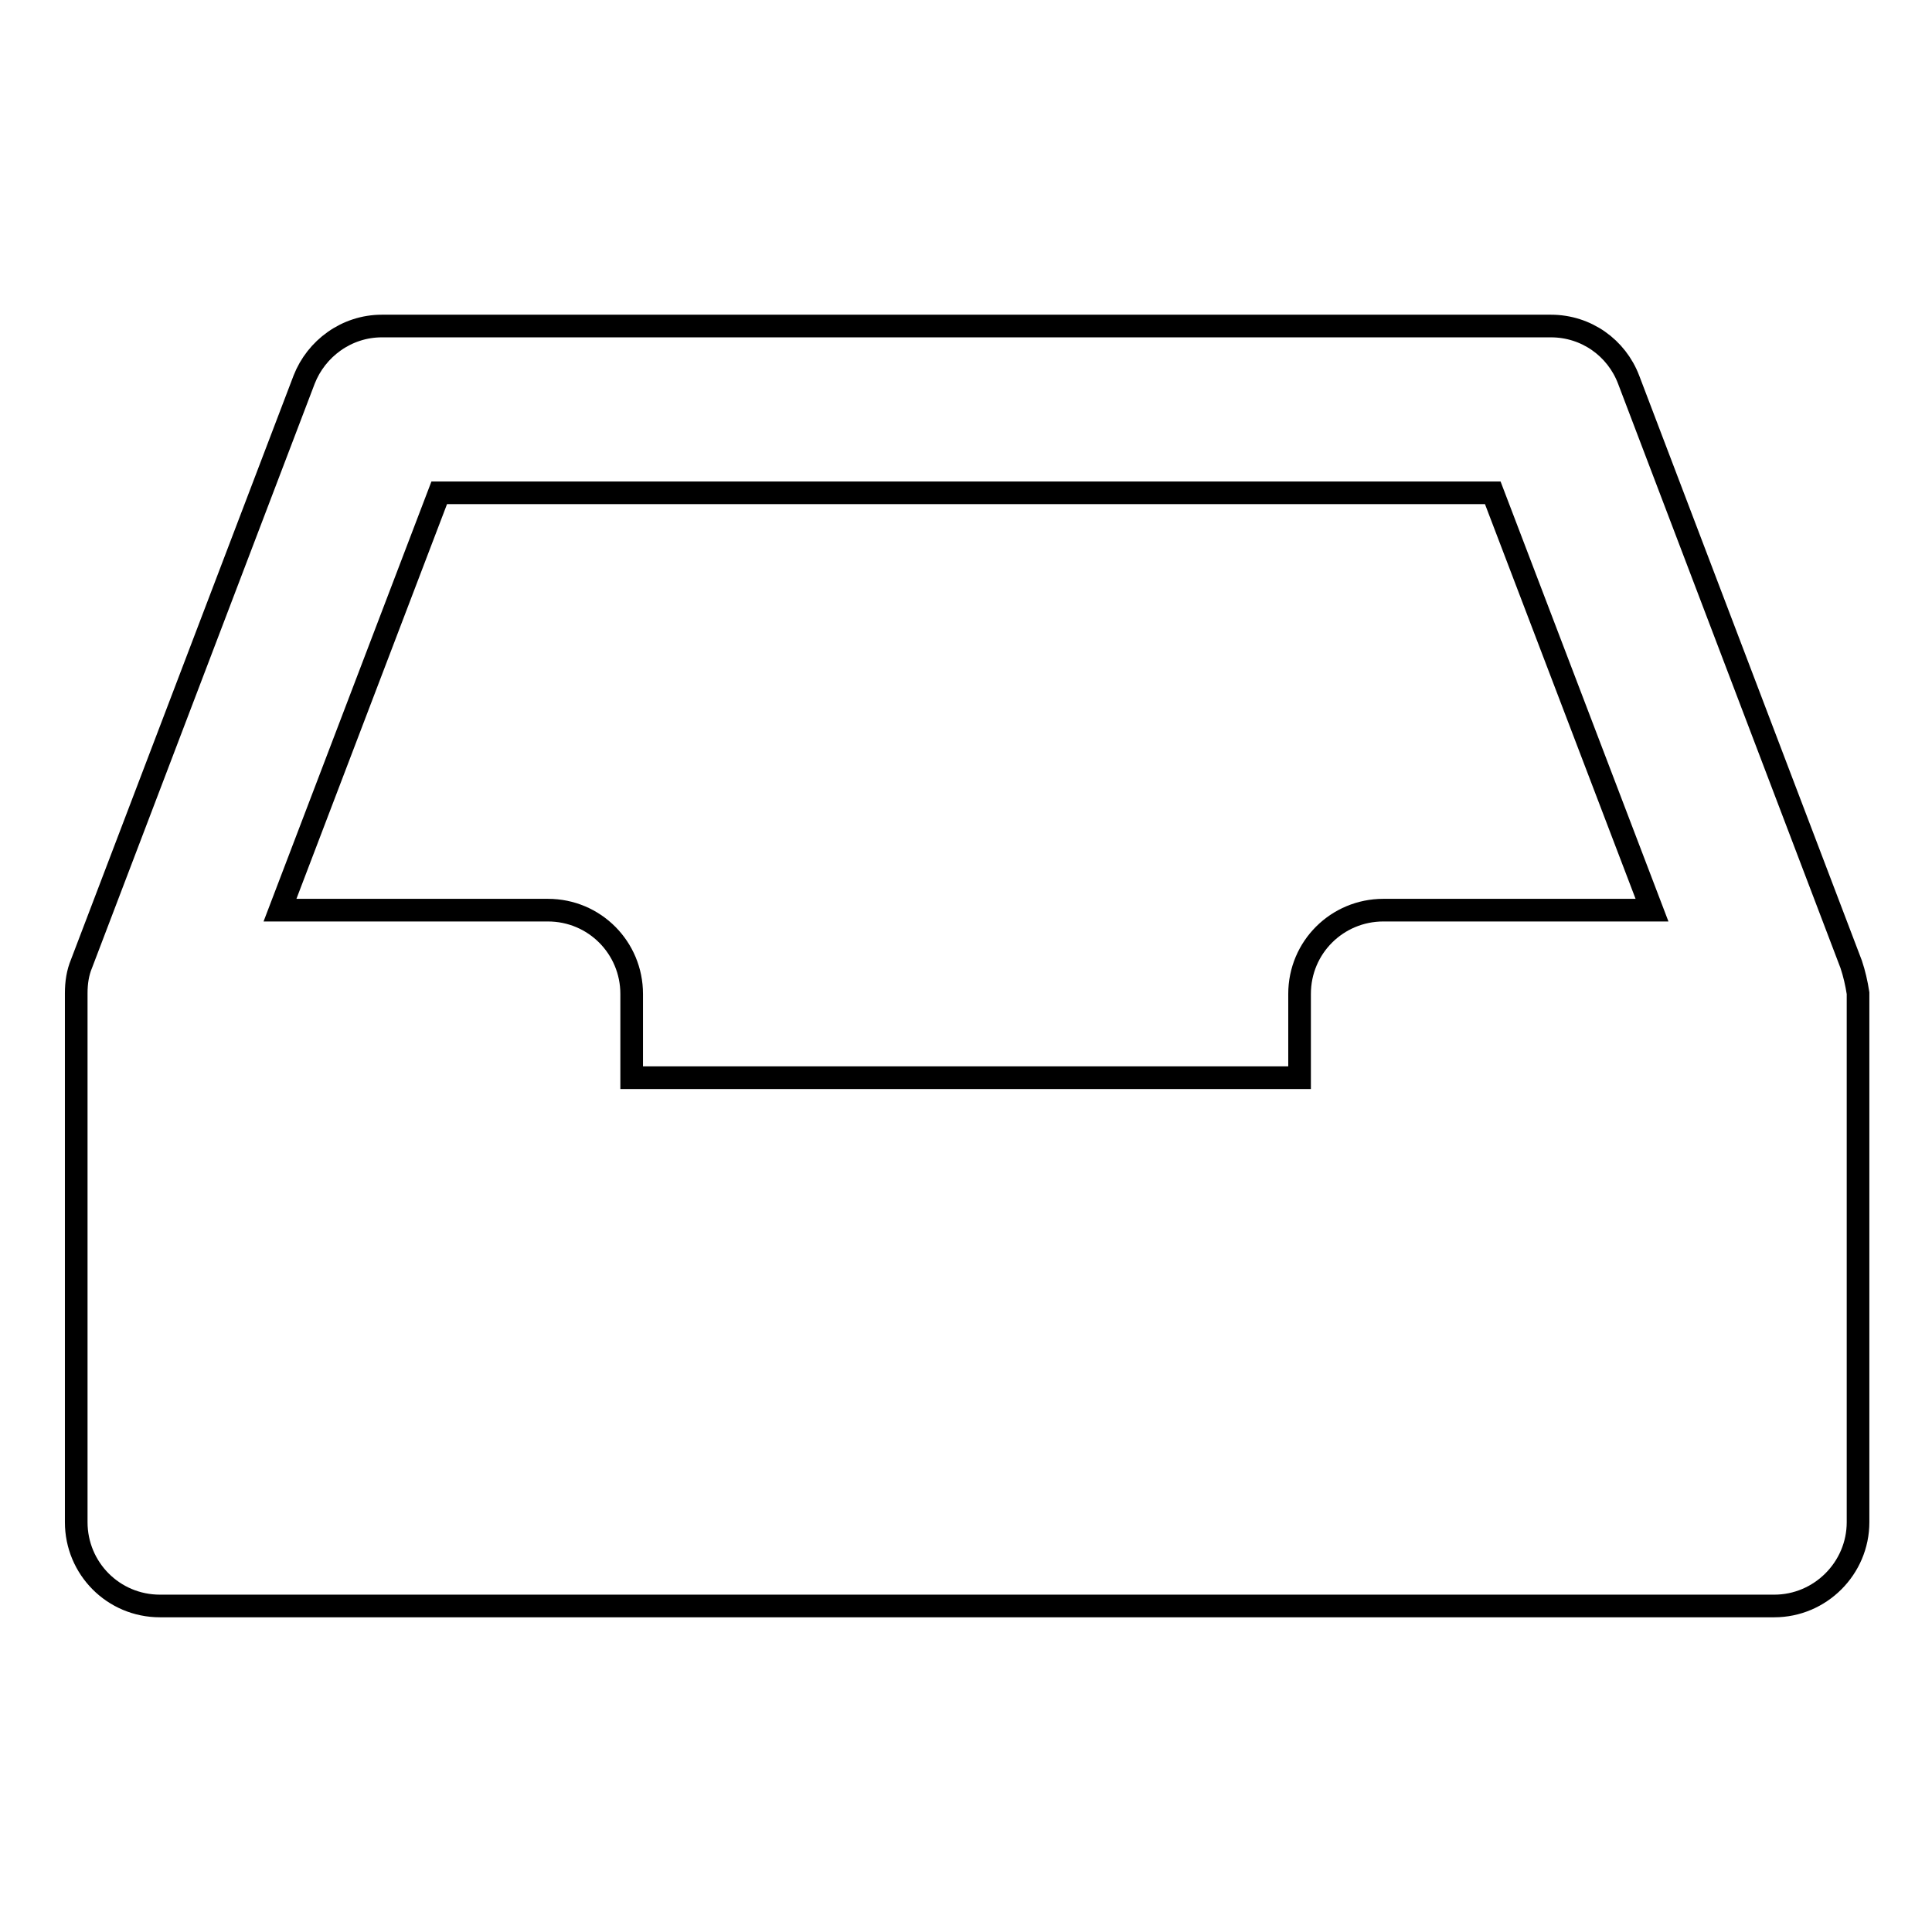
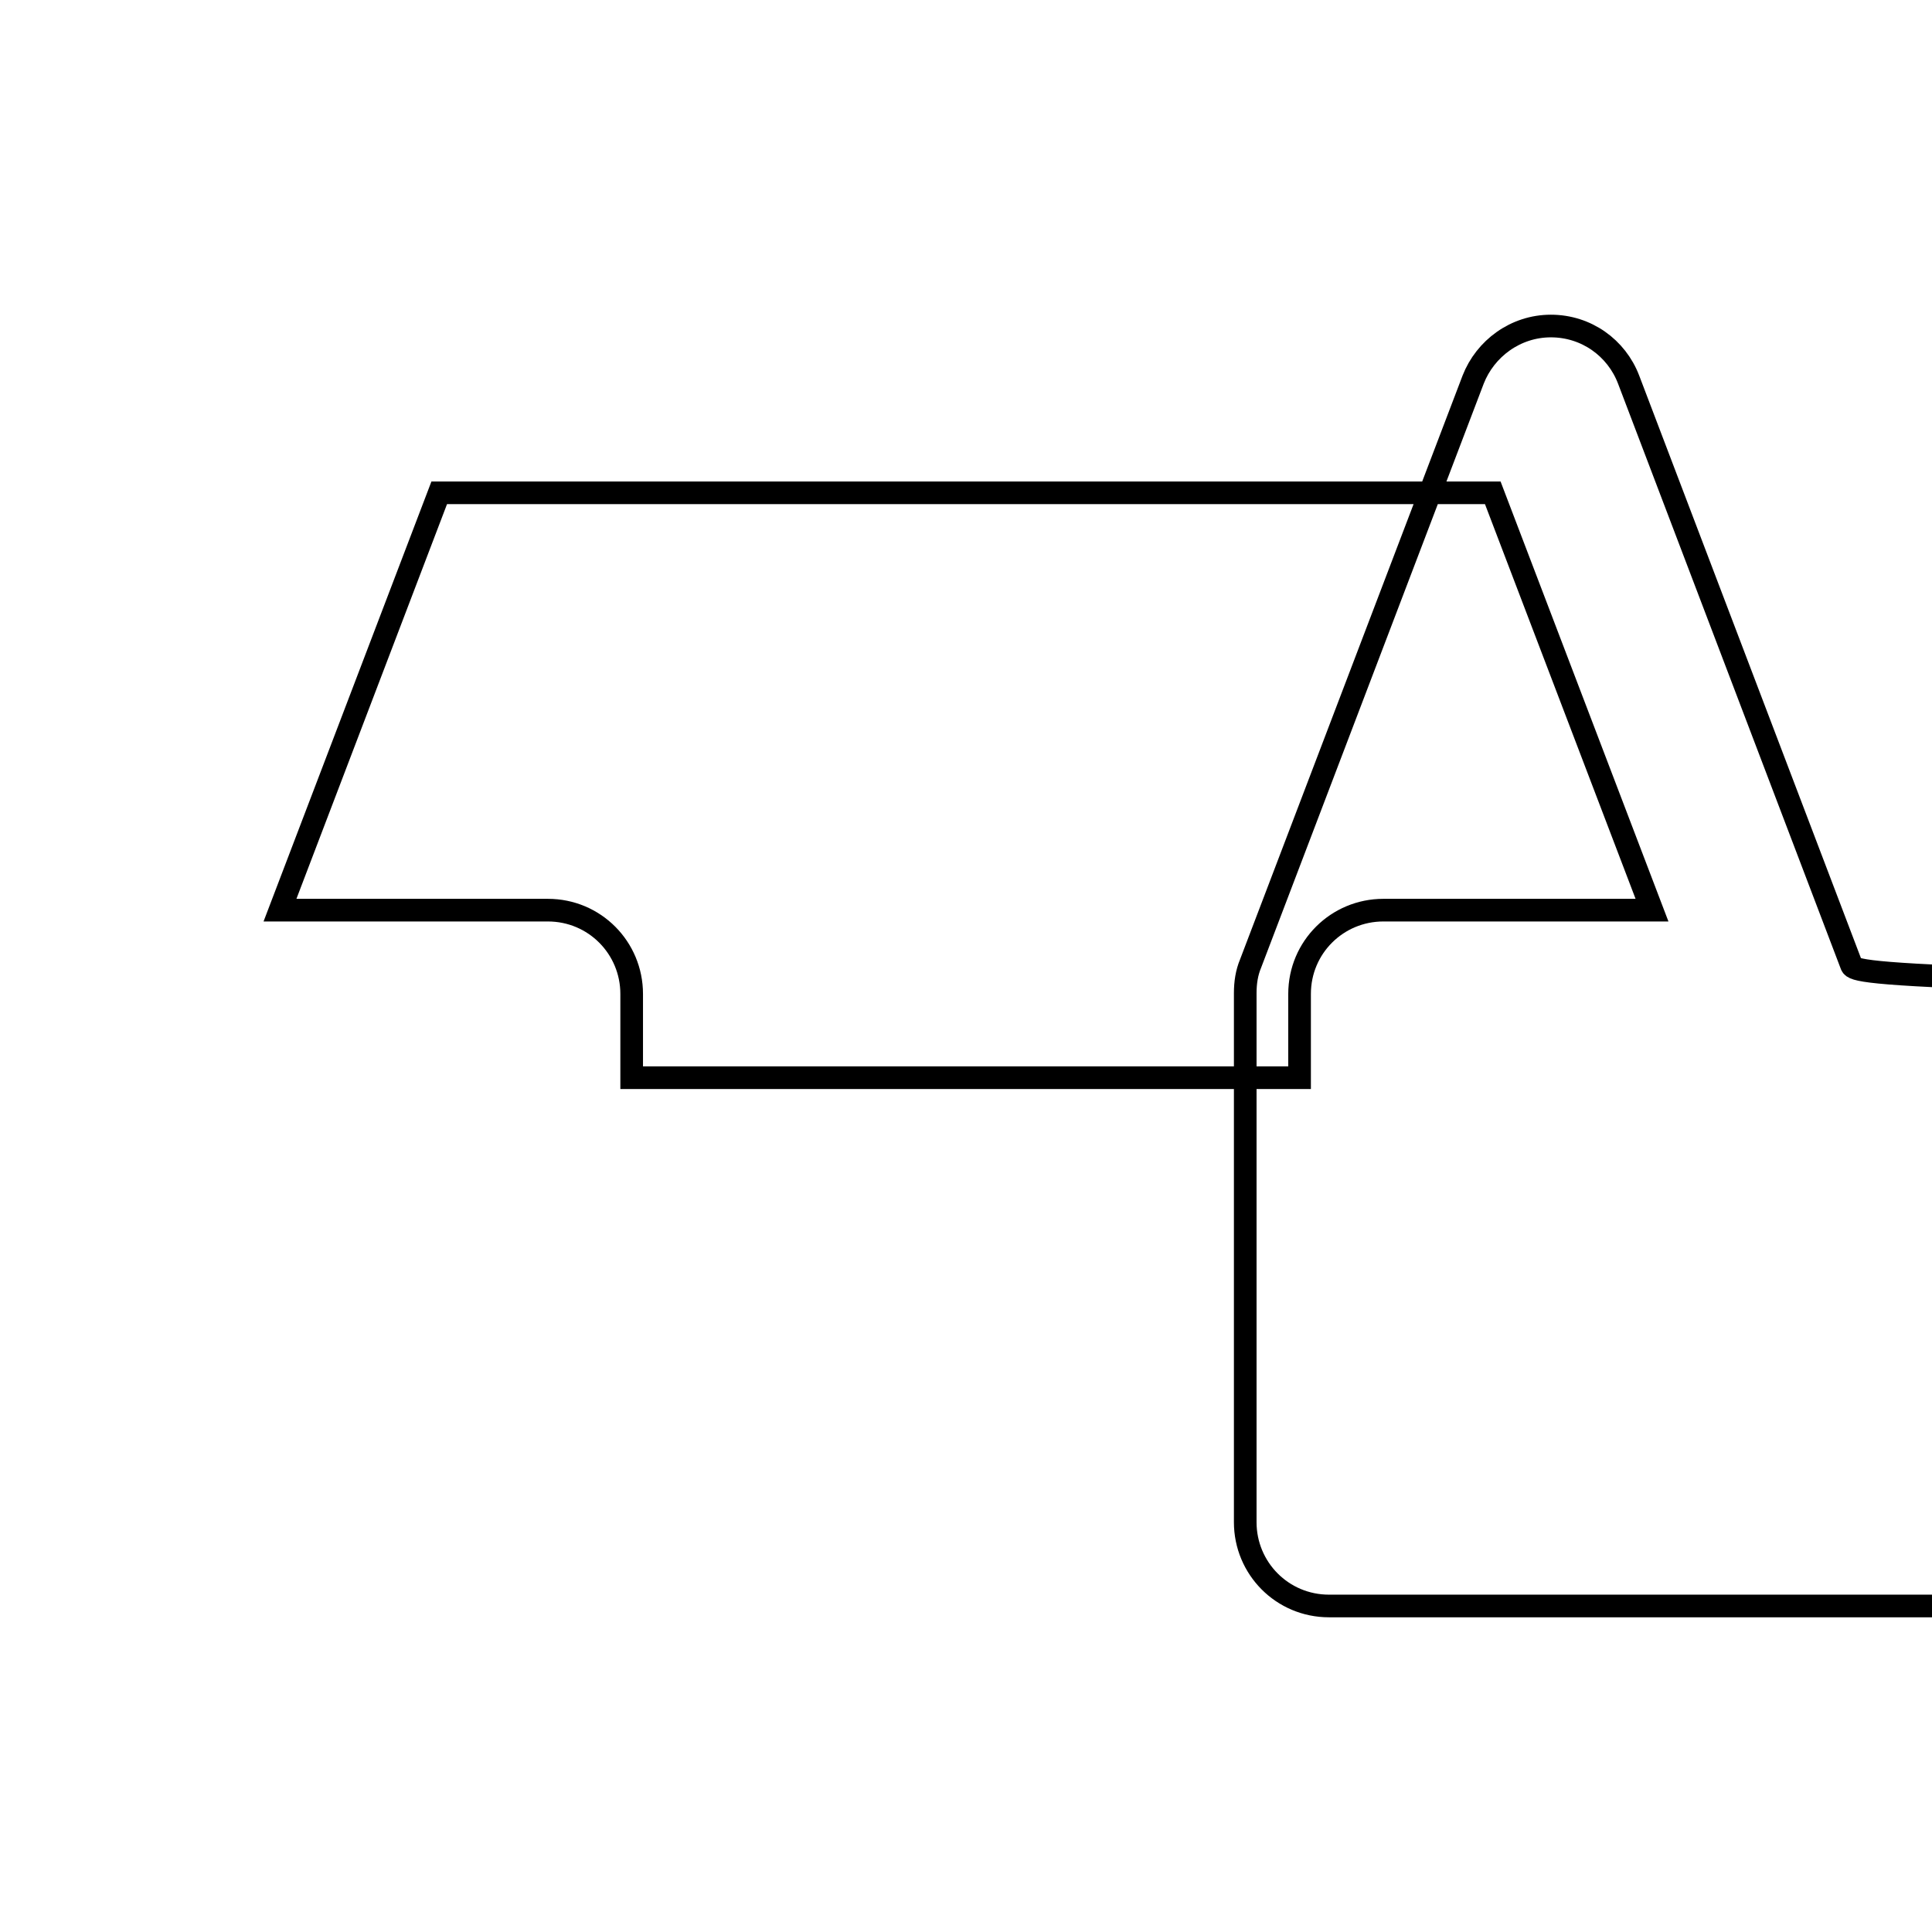
<svg xmlns="http://www.w3.org/2000/svg" version="1.1" x="0px" y="0px" viewBox="0 0 256 256" enable-background="new 0 0 256 256" xml:space="preserve">
  <g>
    <g>
-       <path stroke-width="3" fill-opacity="0" stroke="#000000" d="M245.3,127.8L245.3,127.8l-29.5-77.5l0,0c-1.6-4.2-5.6-7.1-10.3-7.1H50.6c-4.7,0-8.7,3-10.3,7.1l0,0l-29.5,77.4l0,0c-0.5,1.2-0.7,2.5-0.7,3.9v70.1c0,6.1,4.9,11.1,11.1,11.1h213.9c6.1,0,11.1-5,11.1-11.1v-70.1C246,130.3,245.7,129,245.3,127.8L245.3,127.8z M183.3,120.6c-6.1,0-11.1,4.9-11.1,11.1v11.1H83.7v-11.1c0-6.1-4.9-11.1-11.1-11.1H37.1l21.1-55.3h139.6l21.1,55.3H183.3L183.3,120.6z" />
+       <path stroke-width="3" fill-opacity="0" stroke="#000000" d="M245.3,127.8L245.3,127.8l-29.5-77.5l0,0c-1.6-4.2-5.6-7.1-10.3-7.1c-4.7,0-8.7,3-10.3,7.1l0,0l-29.5,77.4l0,0c-0.5,1.2-0.7,2.5-0.7,3.9v70.1c0,6.1,4.9,11.1,11.1,11.1h213.9c6.1,0,11.1-5,11.1-11.1v-70.1C246,130.3,245.7,129,245.3,127.8L245.3,127.8z M183.3,120.6c-6.1,0-11.1,4.9-11.1,11.1v11.1H83.7v-11.1c0-6.1-4.9-11.1-11.1-11.1H37.1l21.1-55.3h139.6l21.1,55.3H183.3L183.3,120.6z" />
    </g>
  </g>
</svg>